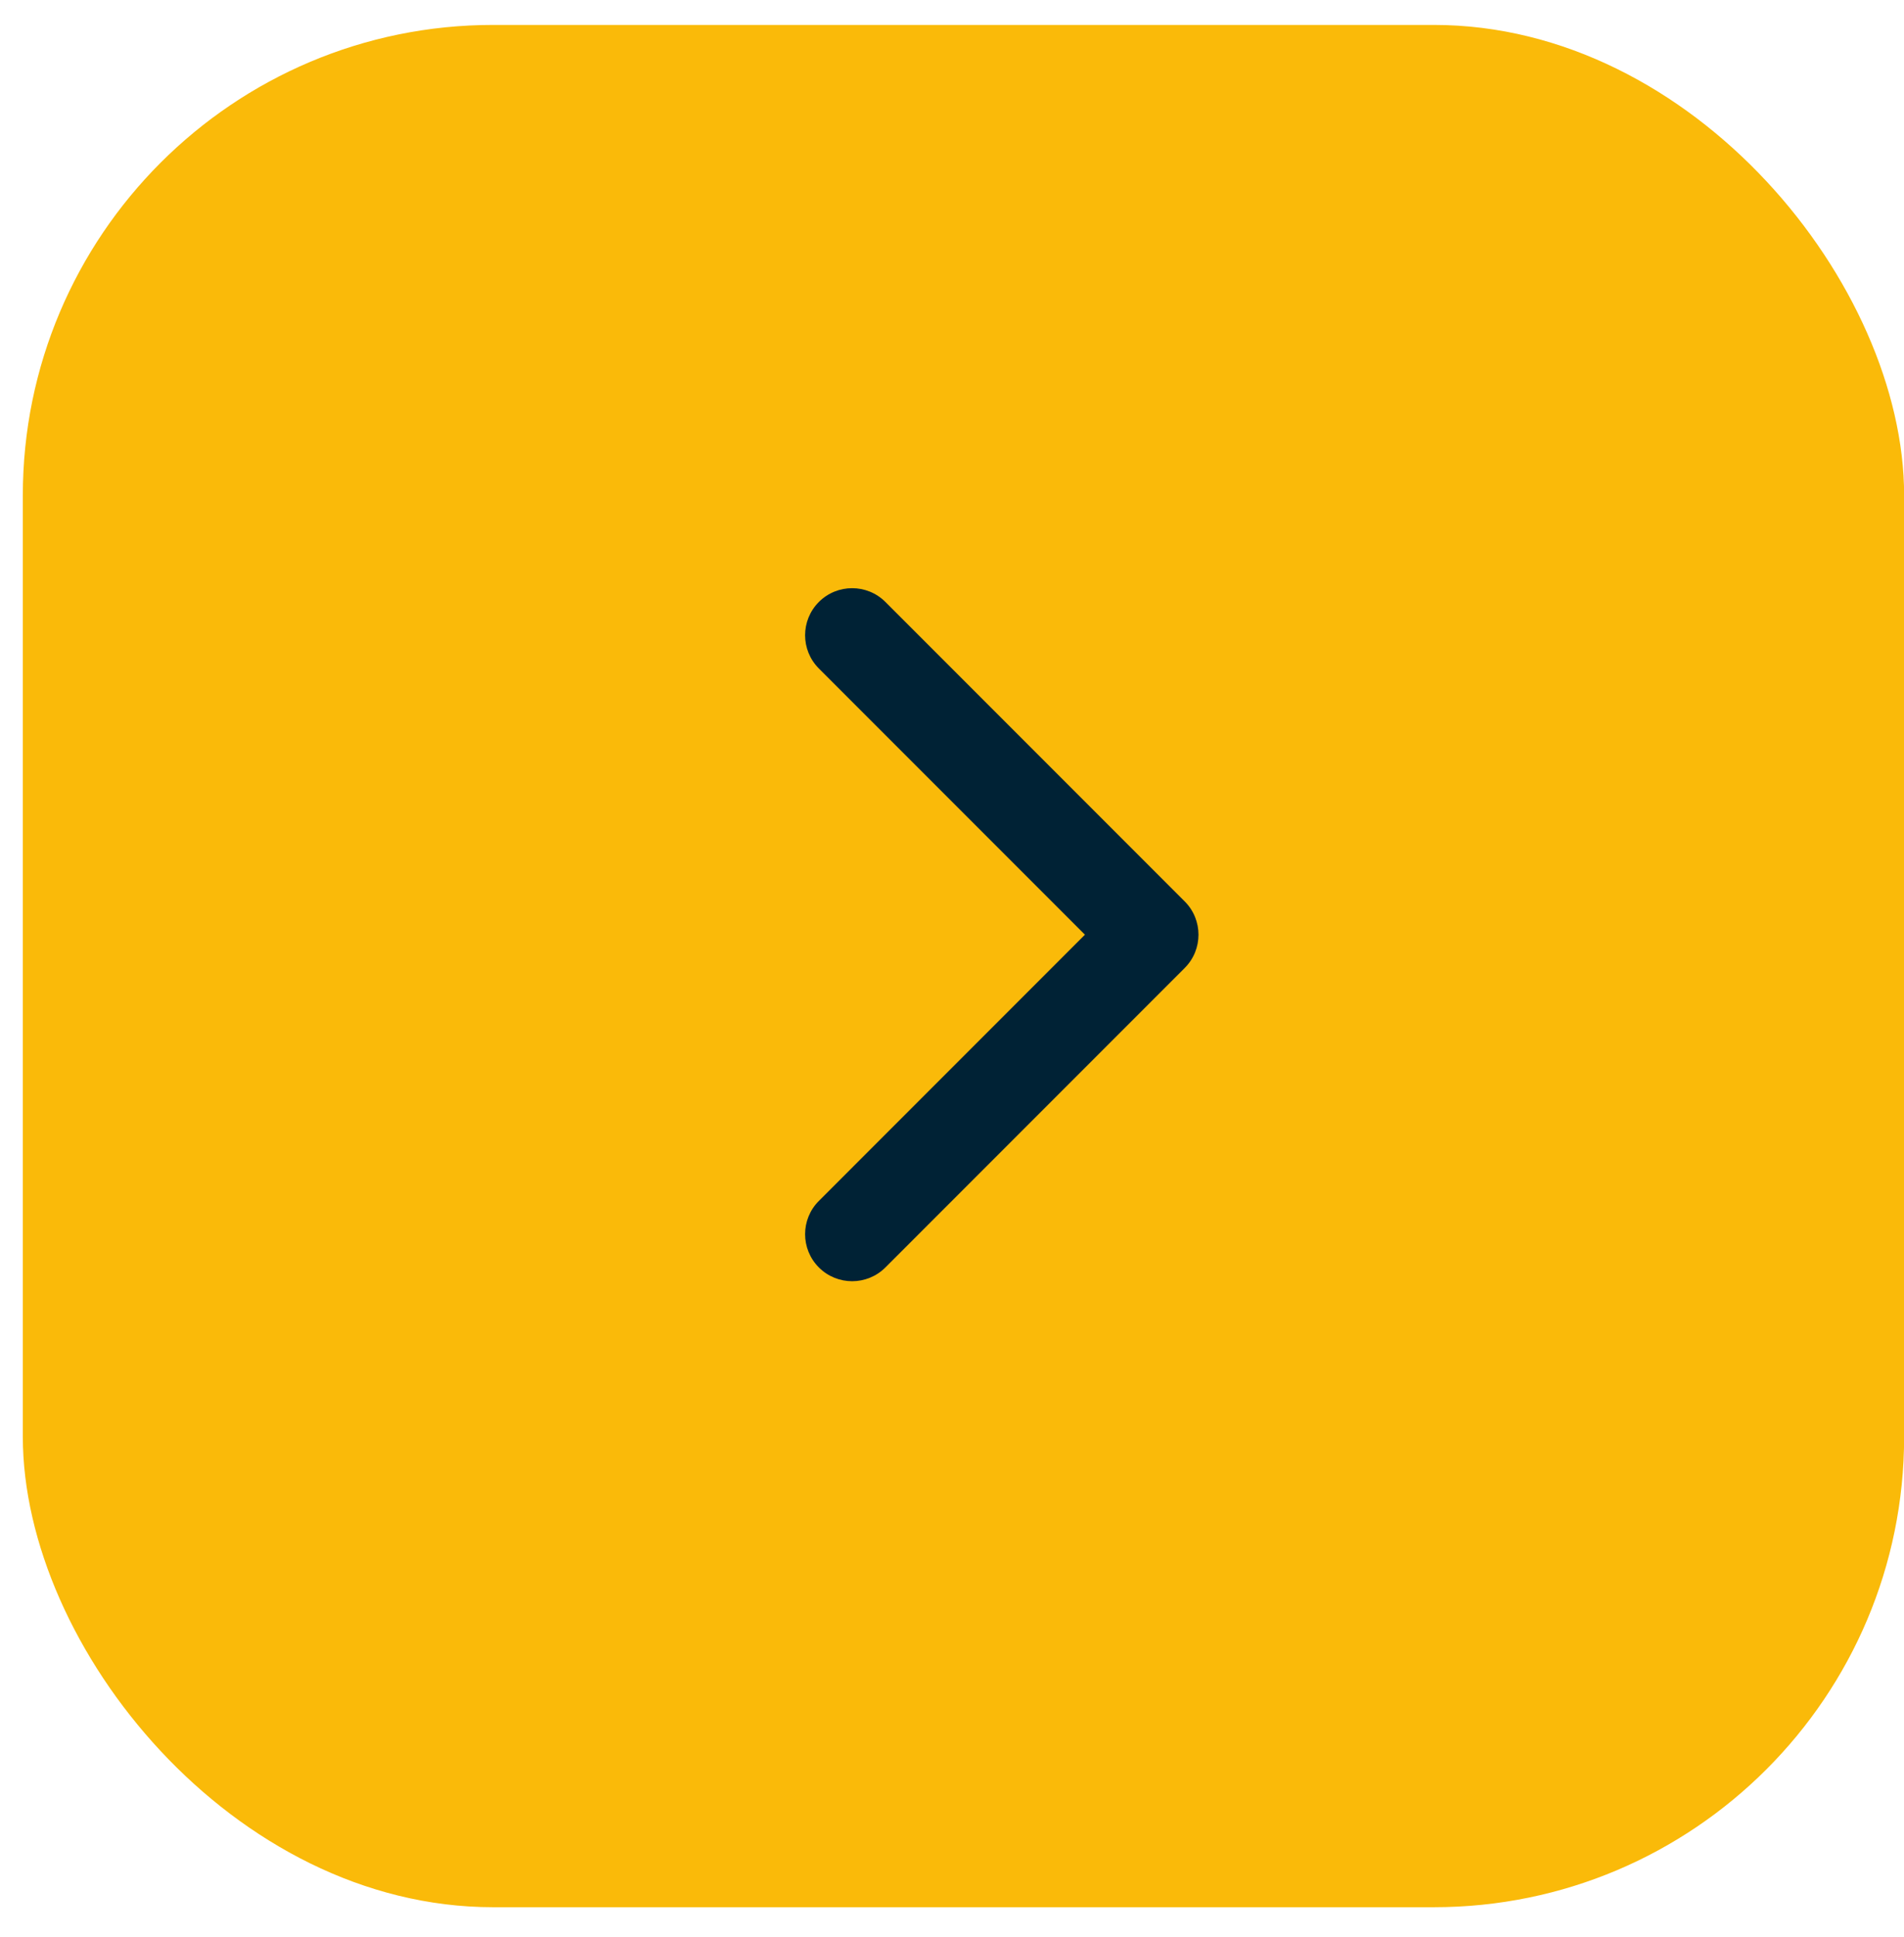
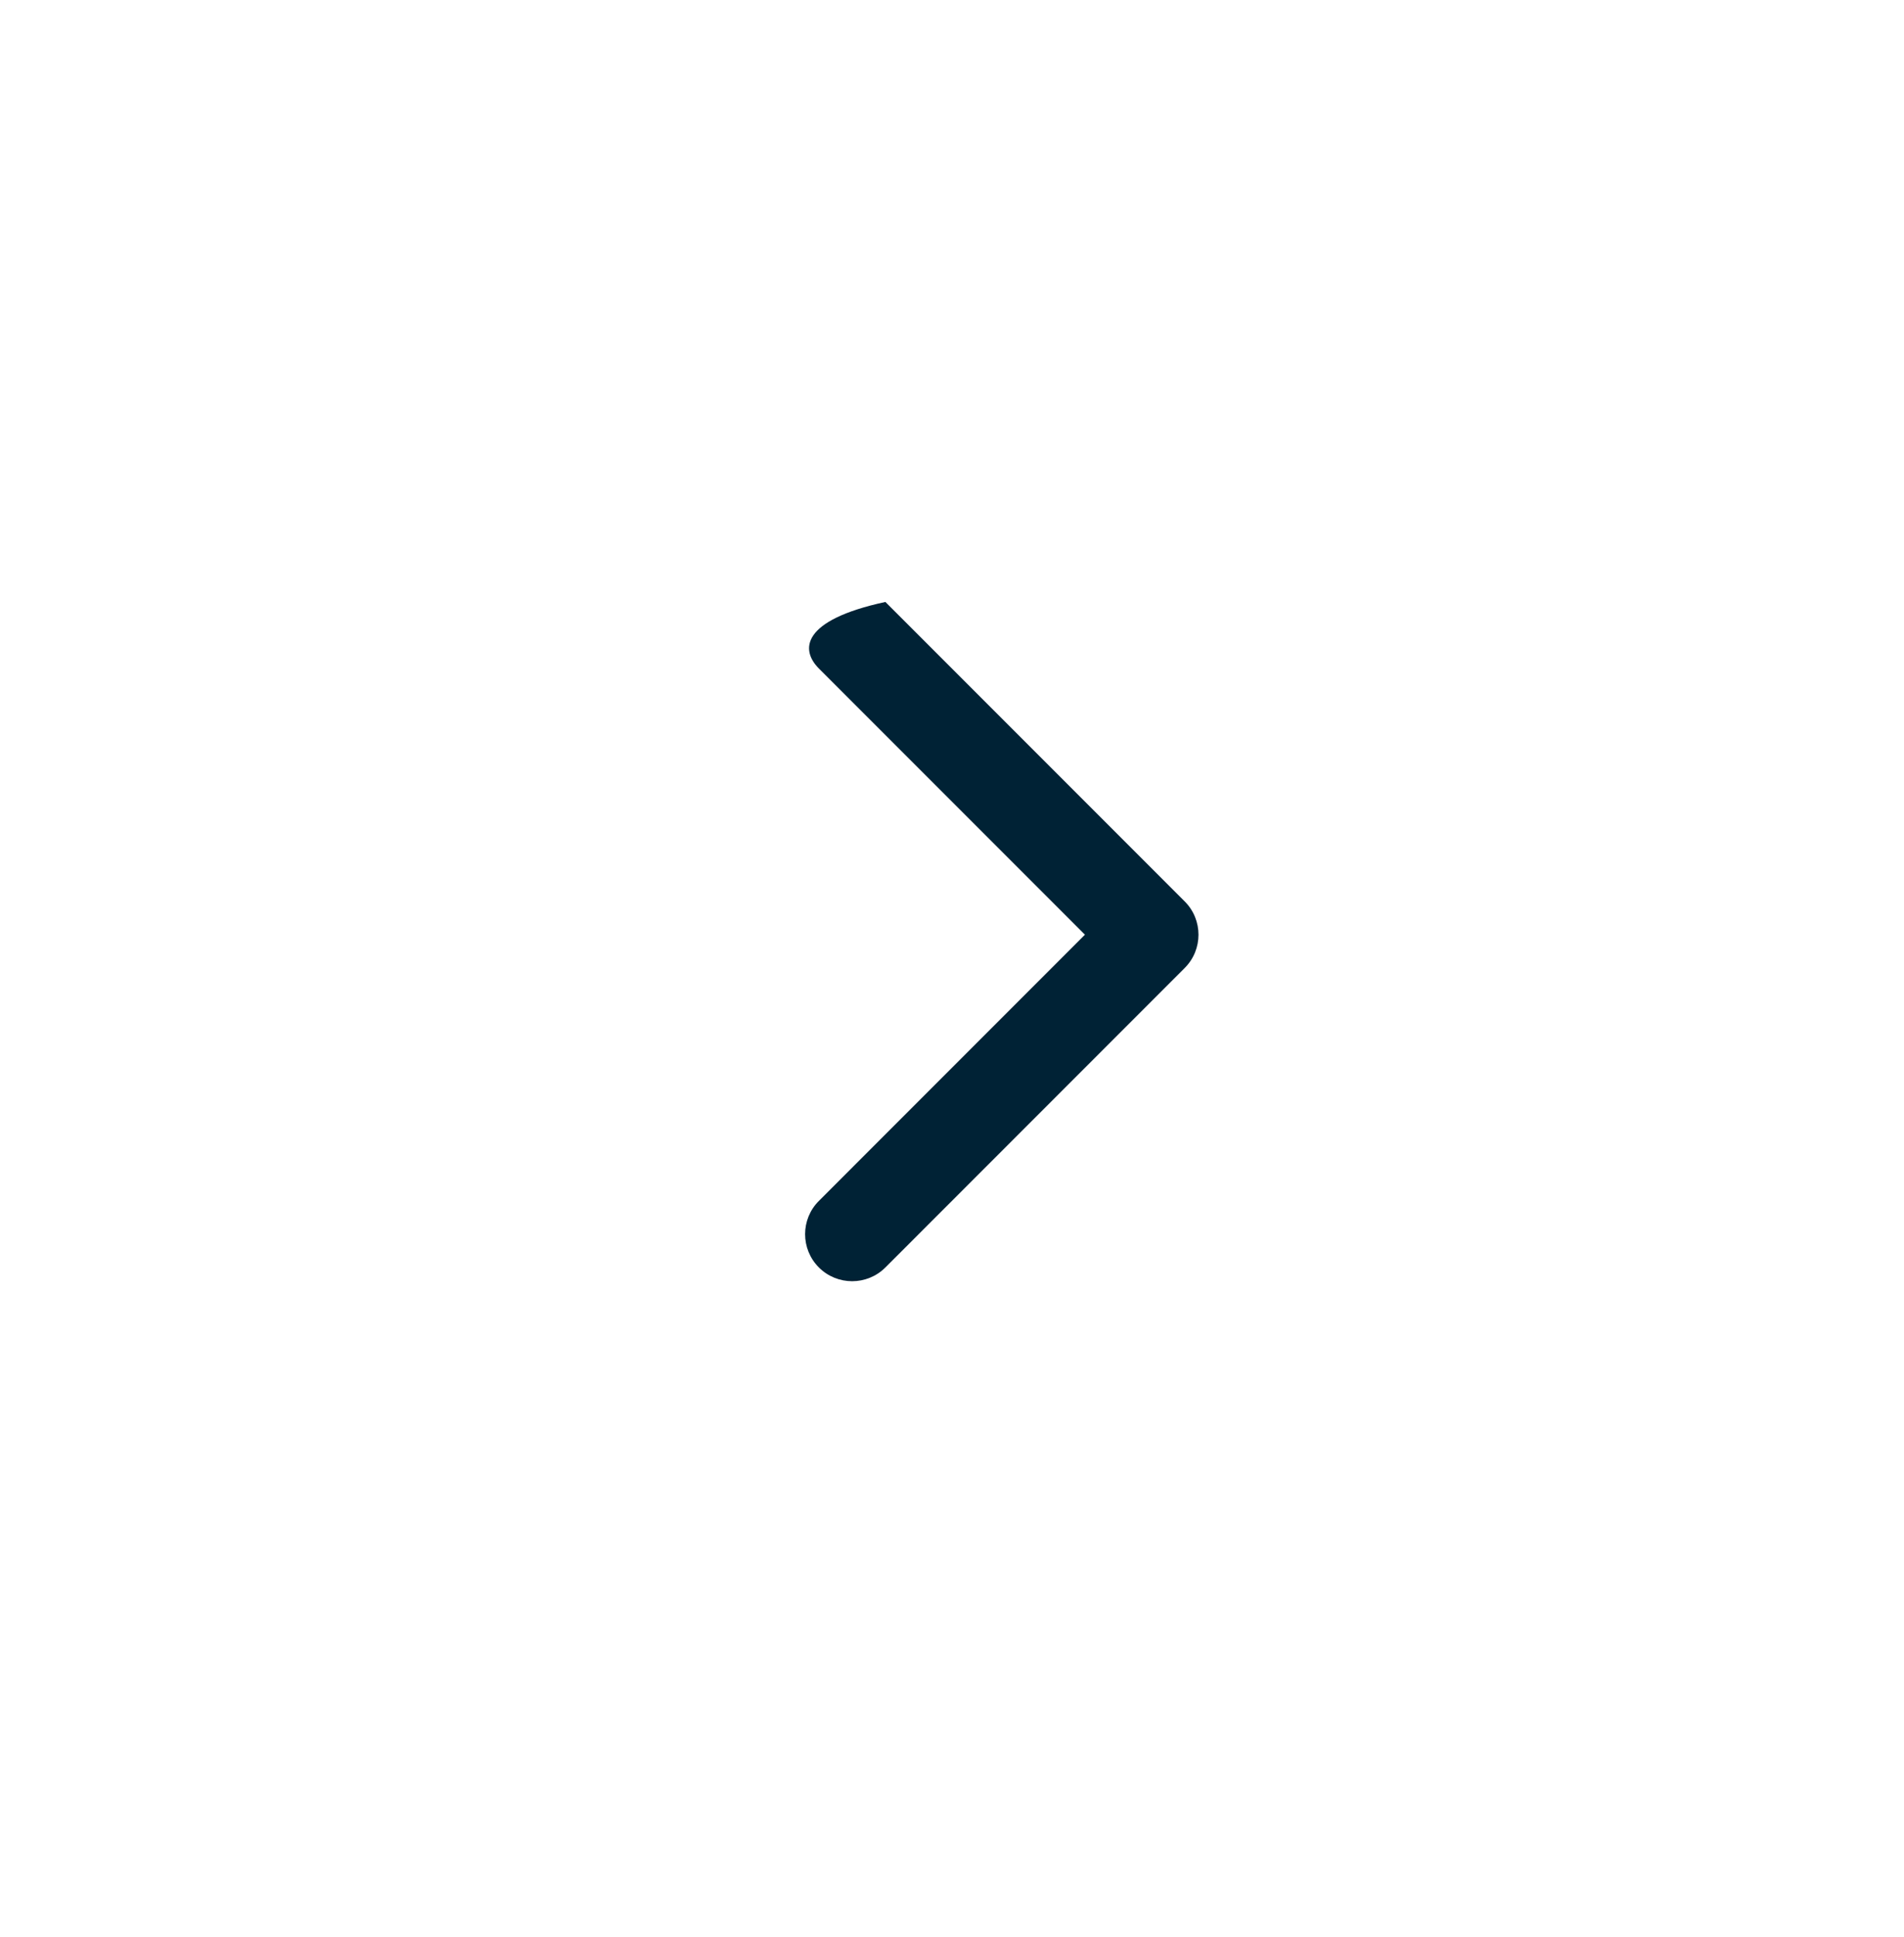
<svg xmlns="http://www.w3.org/2000/svg" width="60" height="61" viewBox="0 0 60 61" fill="none">
-   <rect x="0.719" y="0.785" width="59.285" height="59.285" rx="14.821" fill="#FABA09" />
-   <path d="M37.333 30.488C37.912 29.909 37.912 28.97 37.333 28.391L27.901 18.959C27.322 18.381 26.384 18.381 25.805 18.959C25.226 19.538 25.226 20.477 25.805 21.055L34.189 29.439L25.805 37.824C25.226 38.402 25.226 39.341 25.805 39.92C26.384 40.498 27.322 40.498 27.901 39.92L37.333 30.488ZM35.297 30.922H36.285V27.957H35.297V30.922Z" fill="#002235" />
+   <path d="M37.333 30.488C37.912 29.909 37.912 28.97 37.333 28.391L27.901 18.959C25.226 19.538 25.226 20.477 25.805 21.055L34.189 29.439L25.805 37.824C25.226 38.402 25.226 39.341 25.805 39.92C26.384 40.498 27.322 40.498 27.901 39.92L37.333 30.488ZM35.297 30.922H36.285V27.957H35.297V30.922Z" fill="#002235" />
</svg>